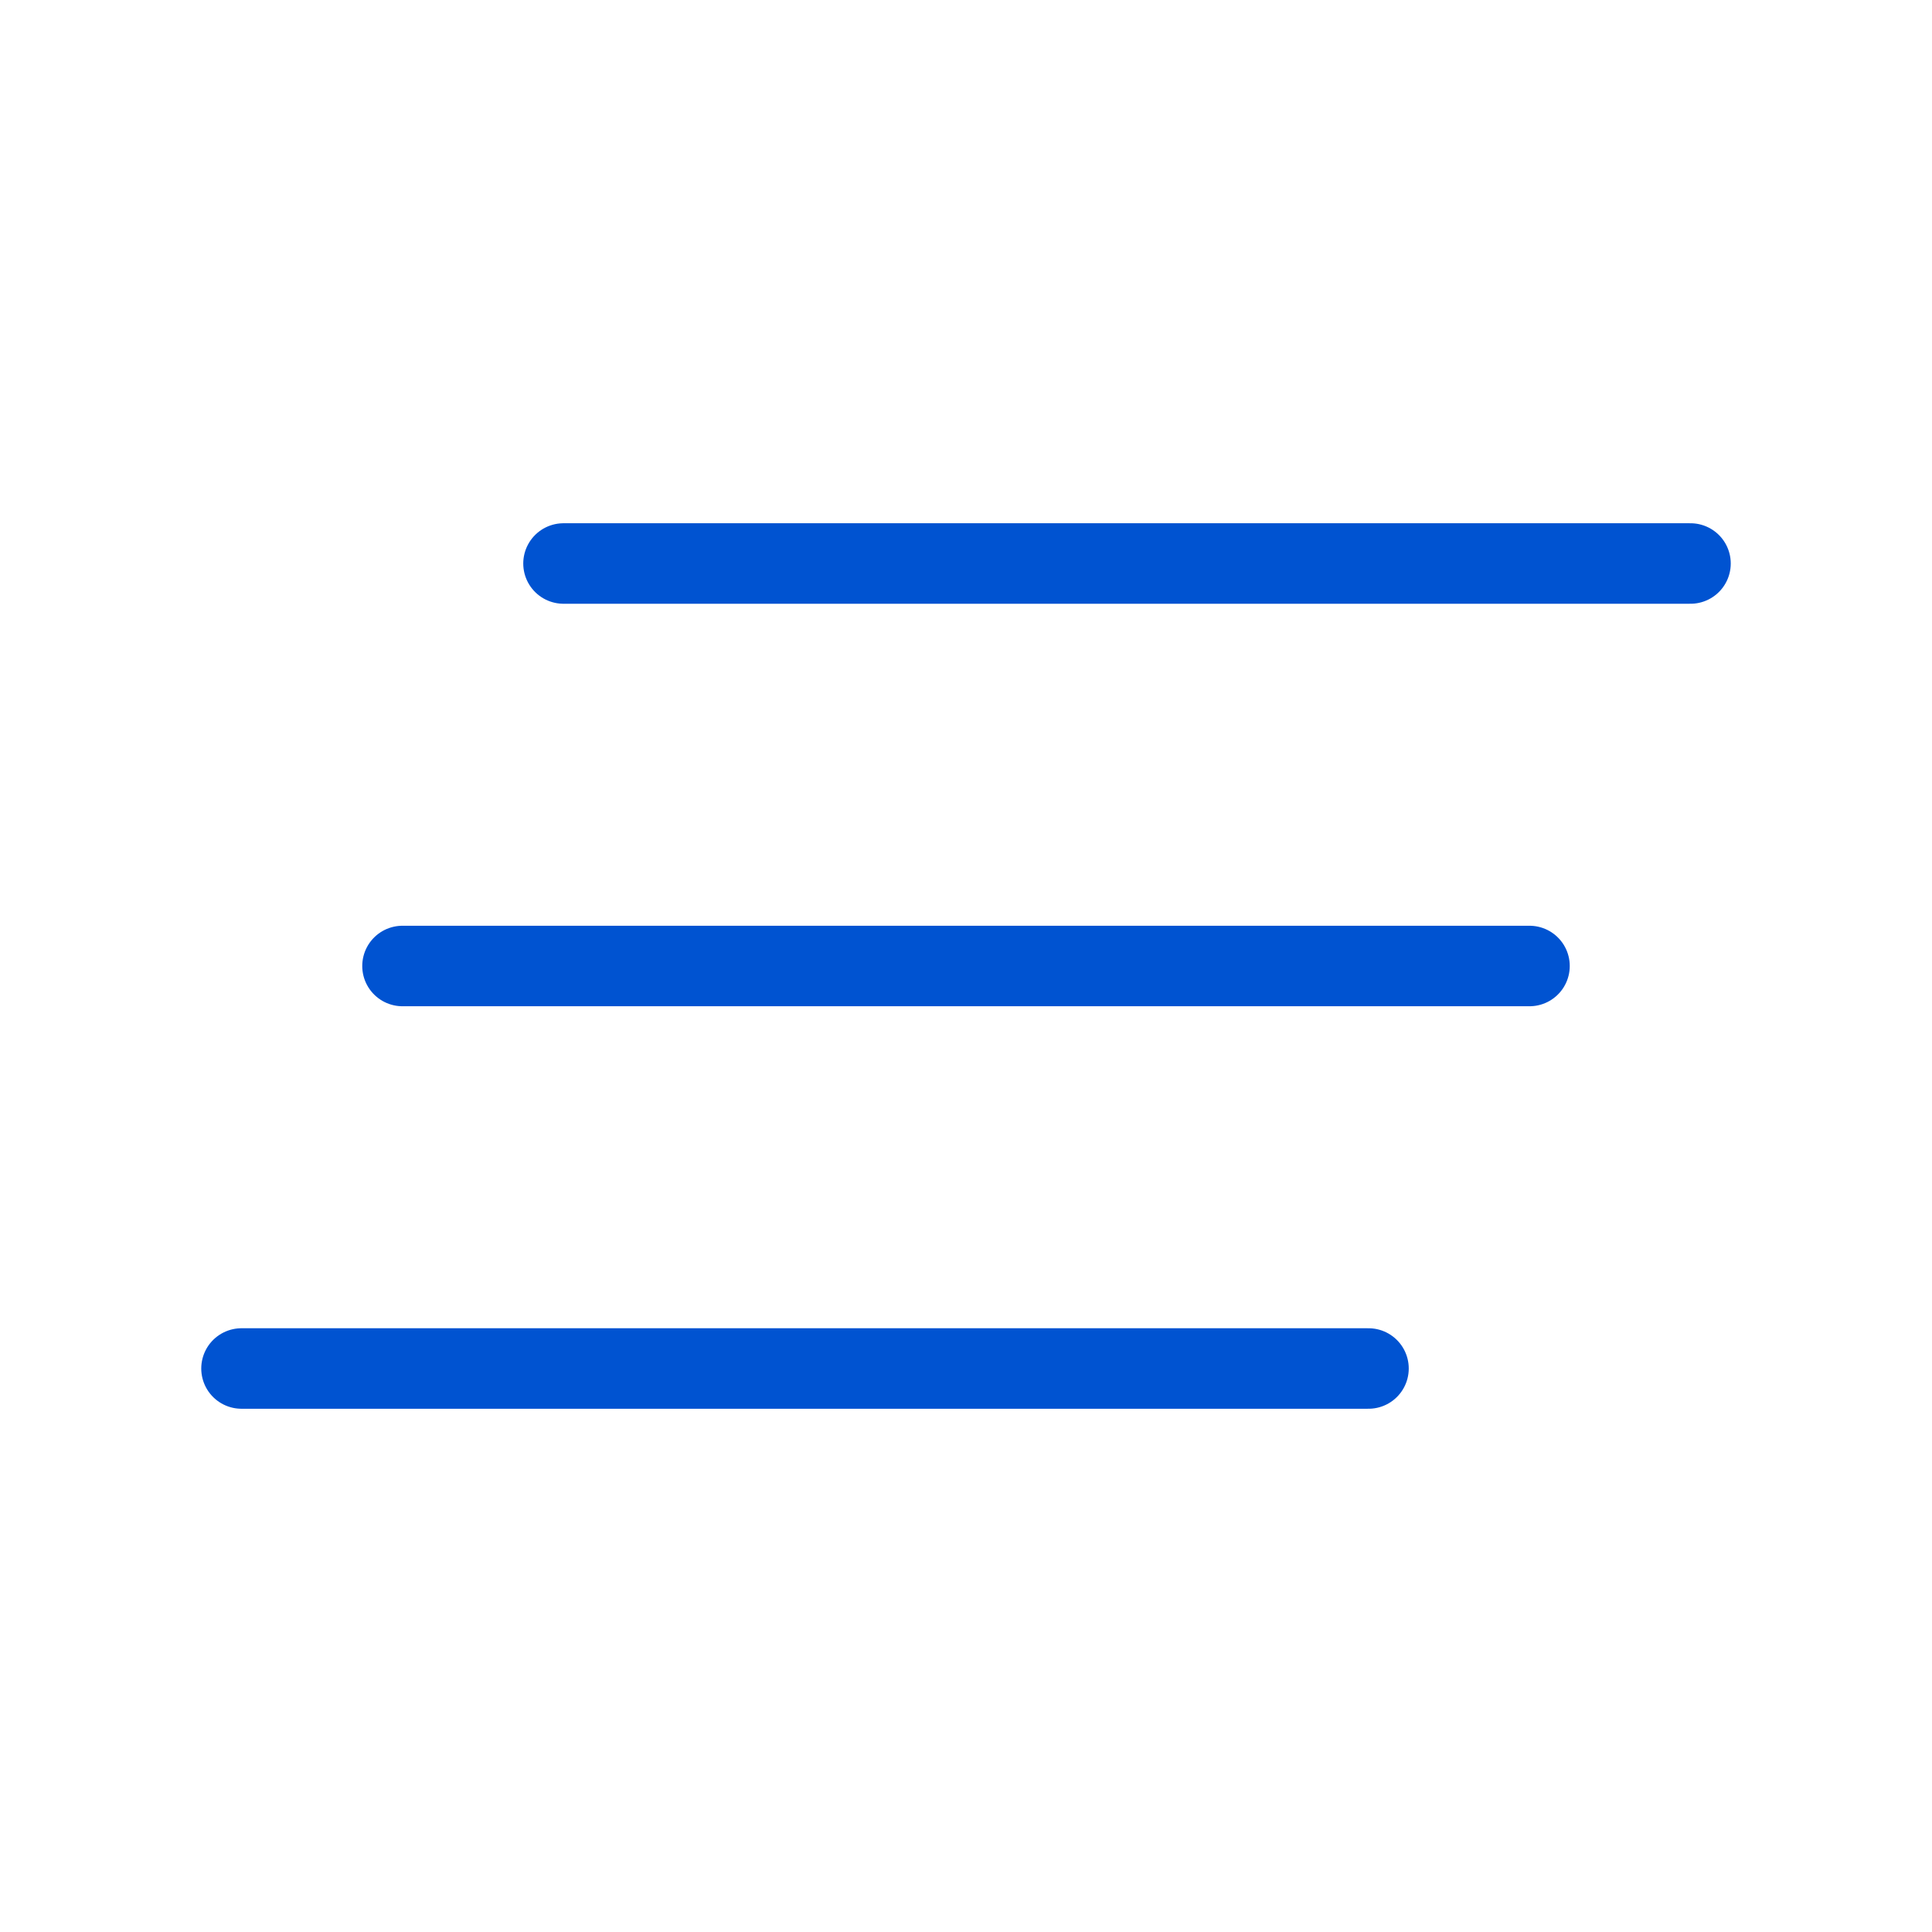
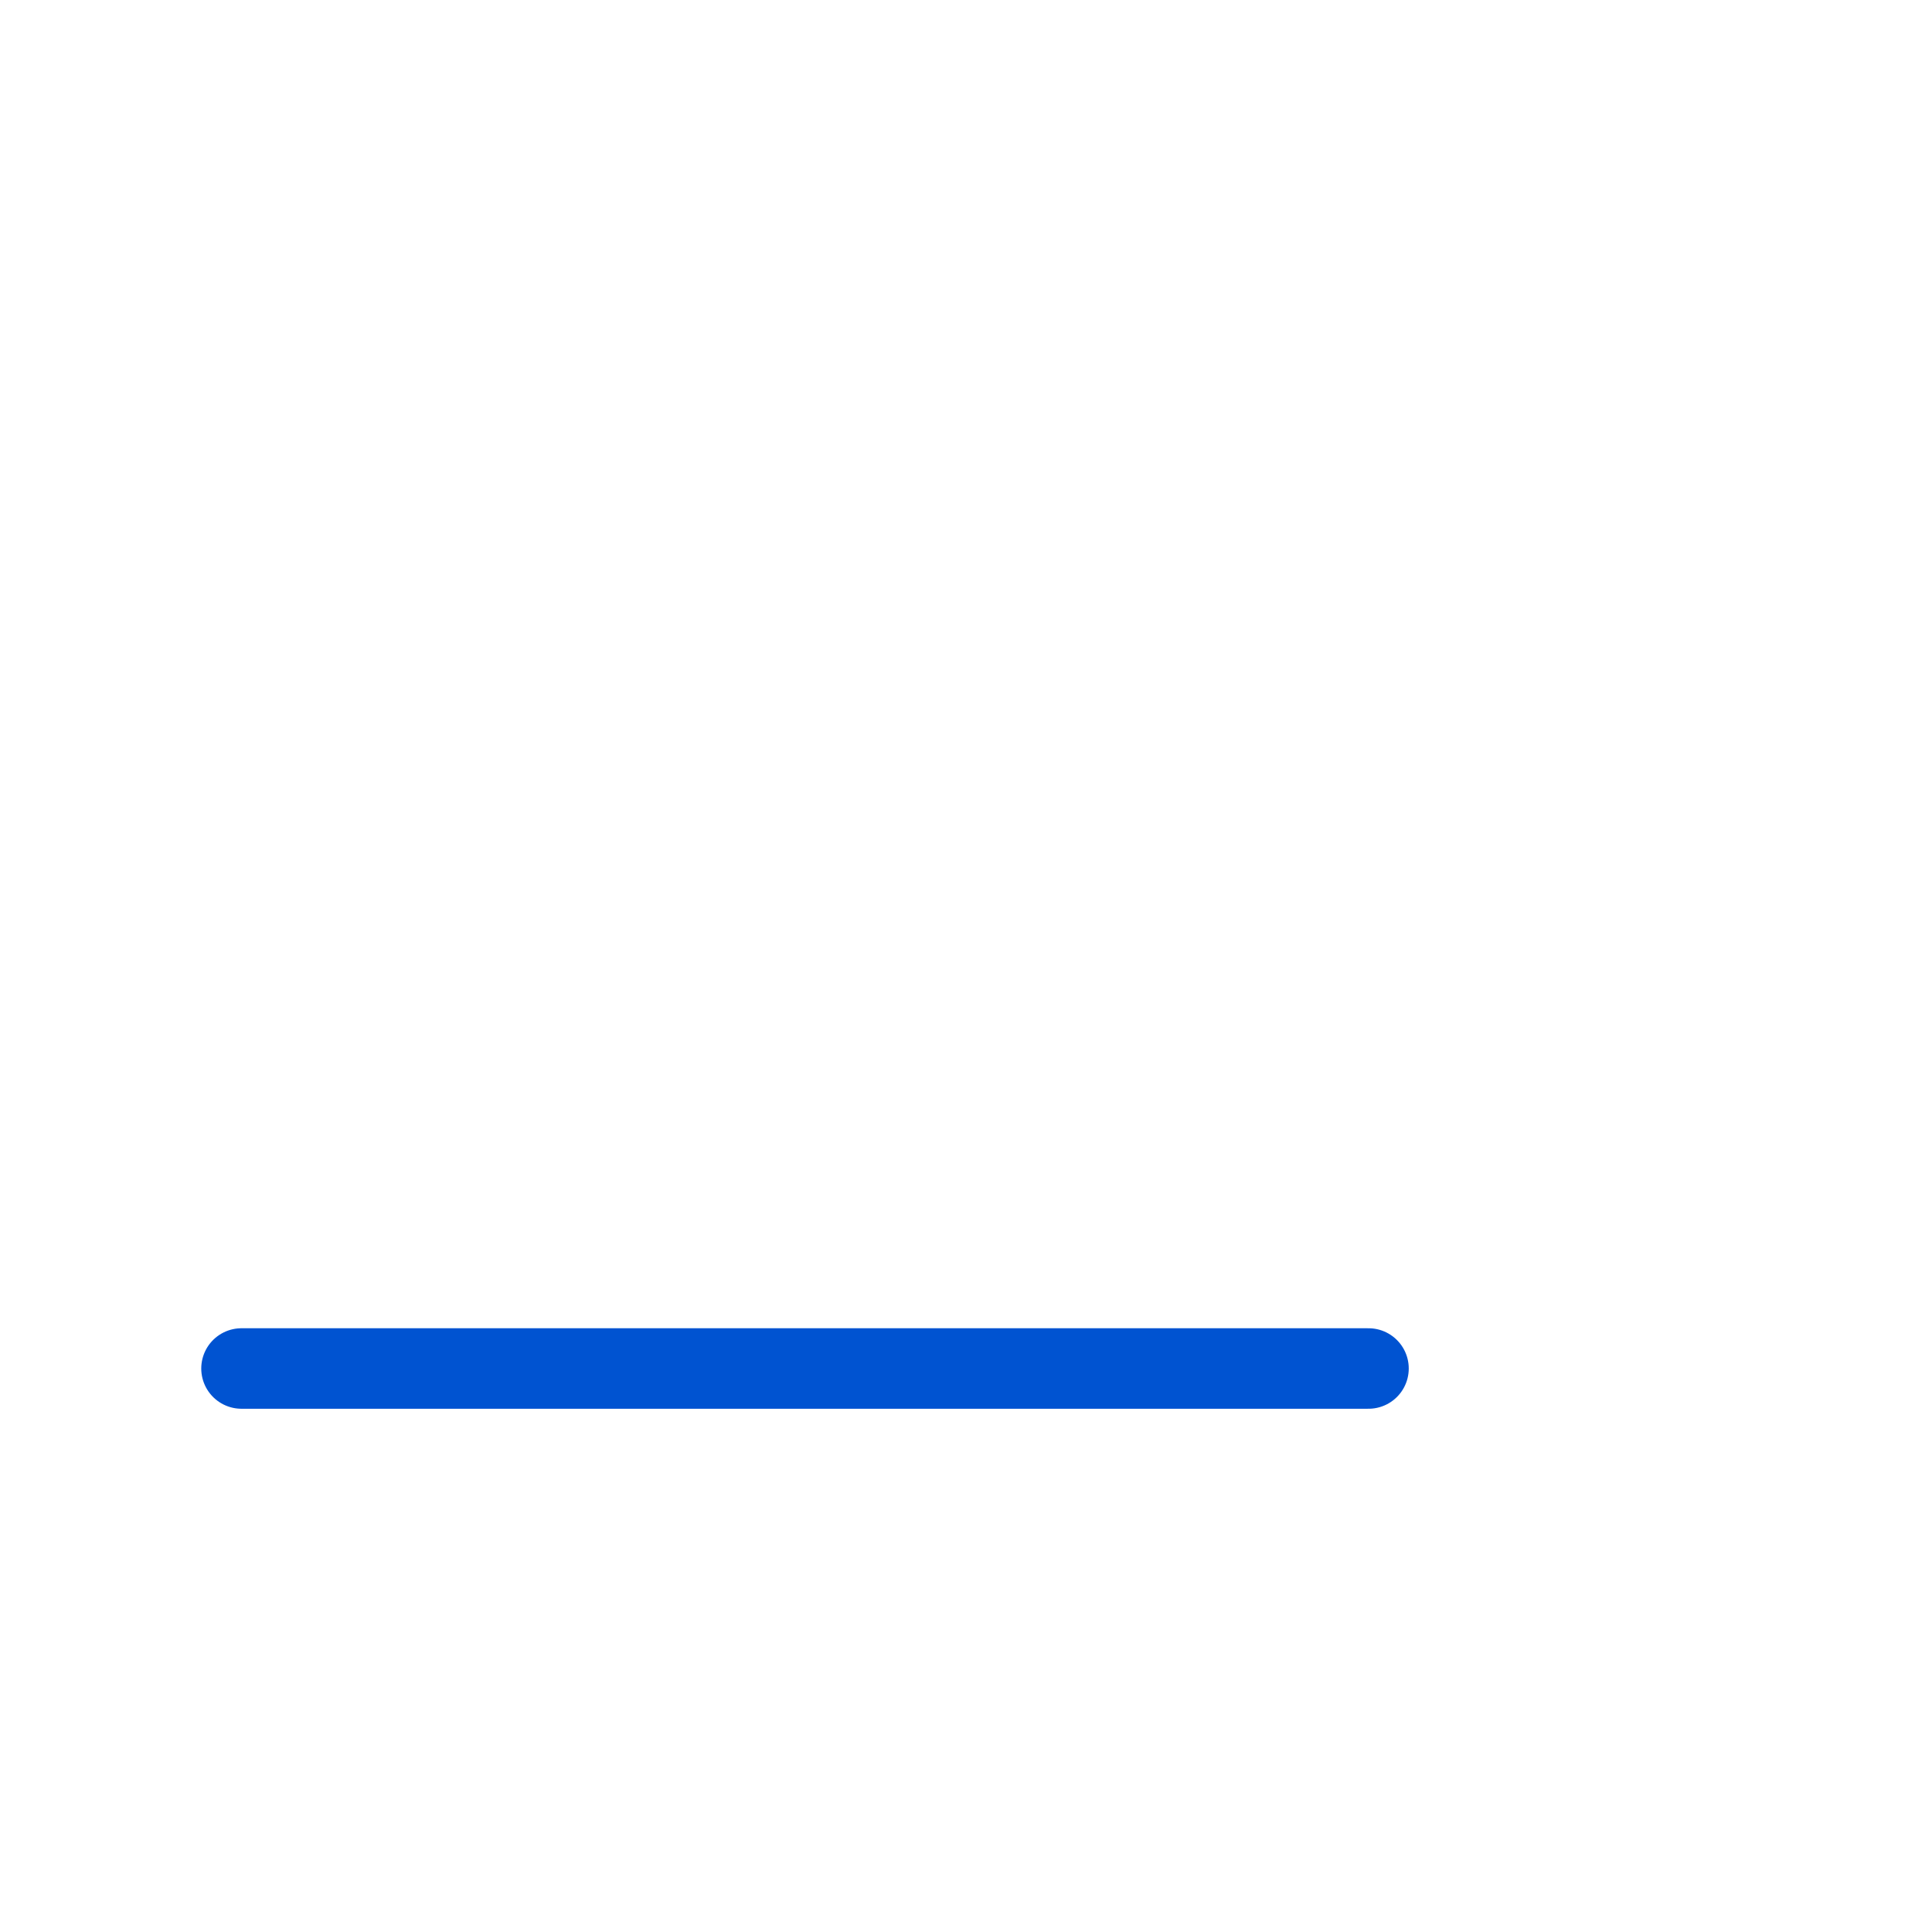
<svg xmlns="http://www.w3.org/2000/svg" width="32" height="32" viewBox="0 0 48 48" fill="none">
-   <path d="M14 14L42 14" stroke="#0053D1" stroke-width="2" stroke-linecap="round" stroke-linejoin="round" />
-   <path d="M10 24L38 24" stroke="#0053D1" stroke-width="2" stroke-linecap="round" stroke-linejoin="round" />
  <path d="M6 34L34 34" stroke="#0053D1" stroke-width="2" stroke-linecap="round" stroke-linejoin="round" />
</svg>